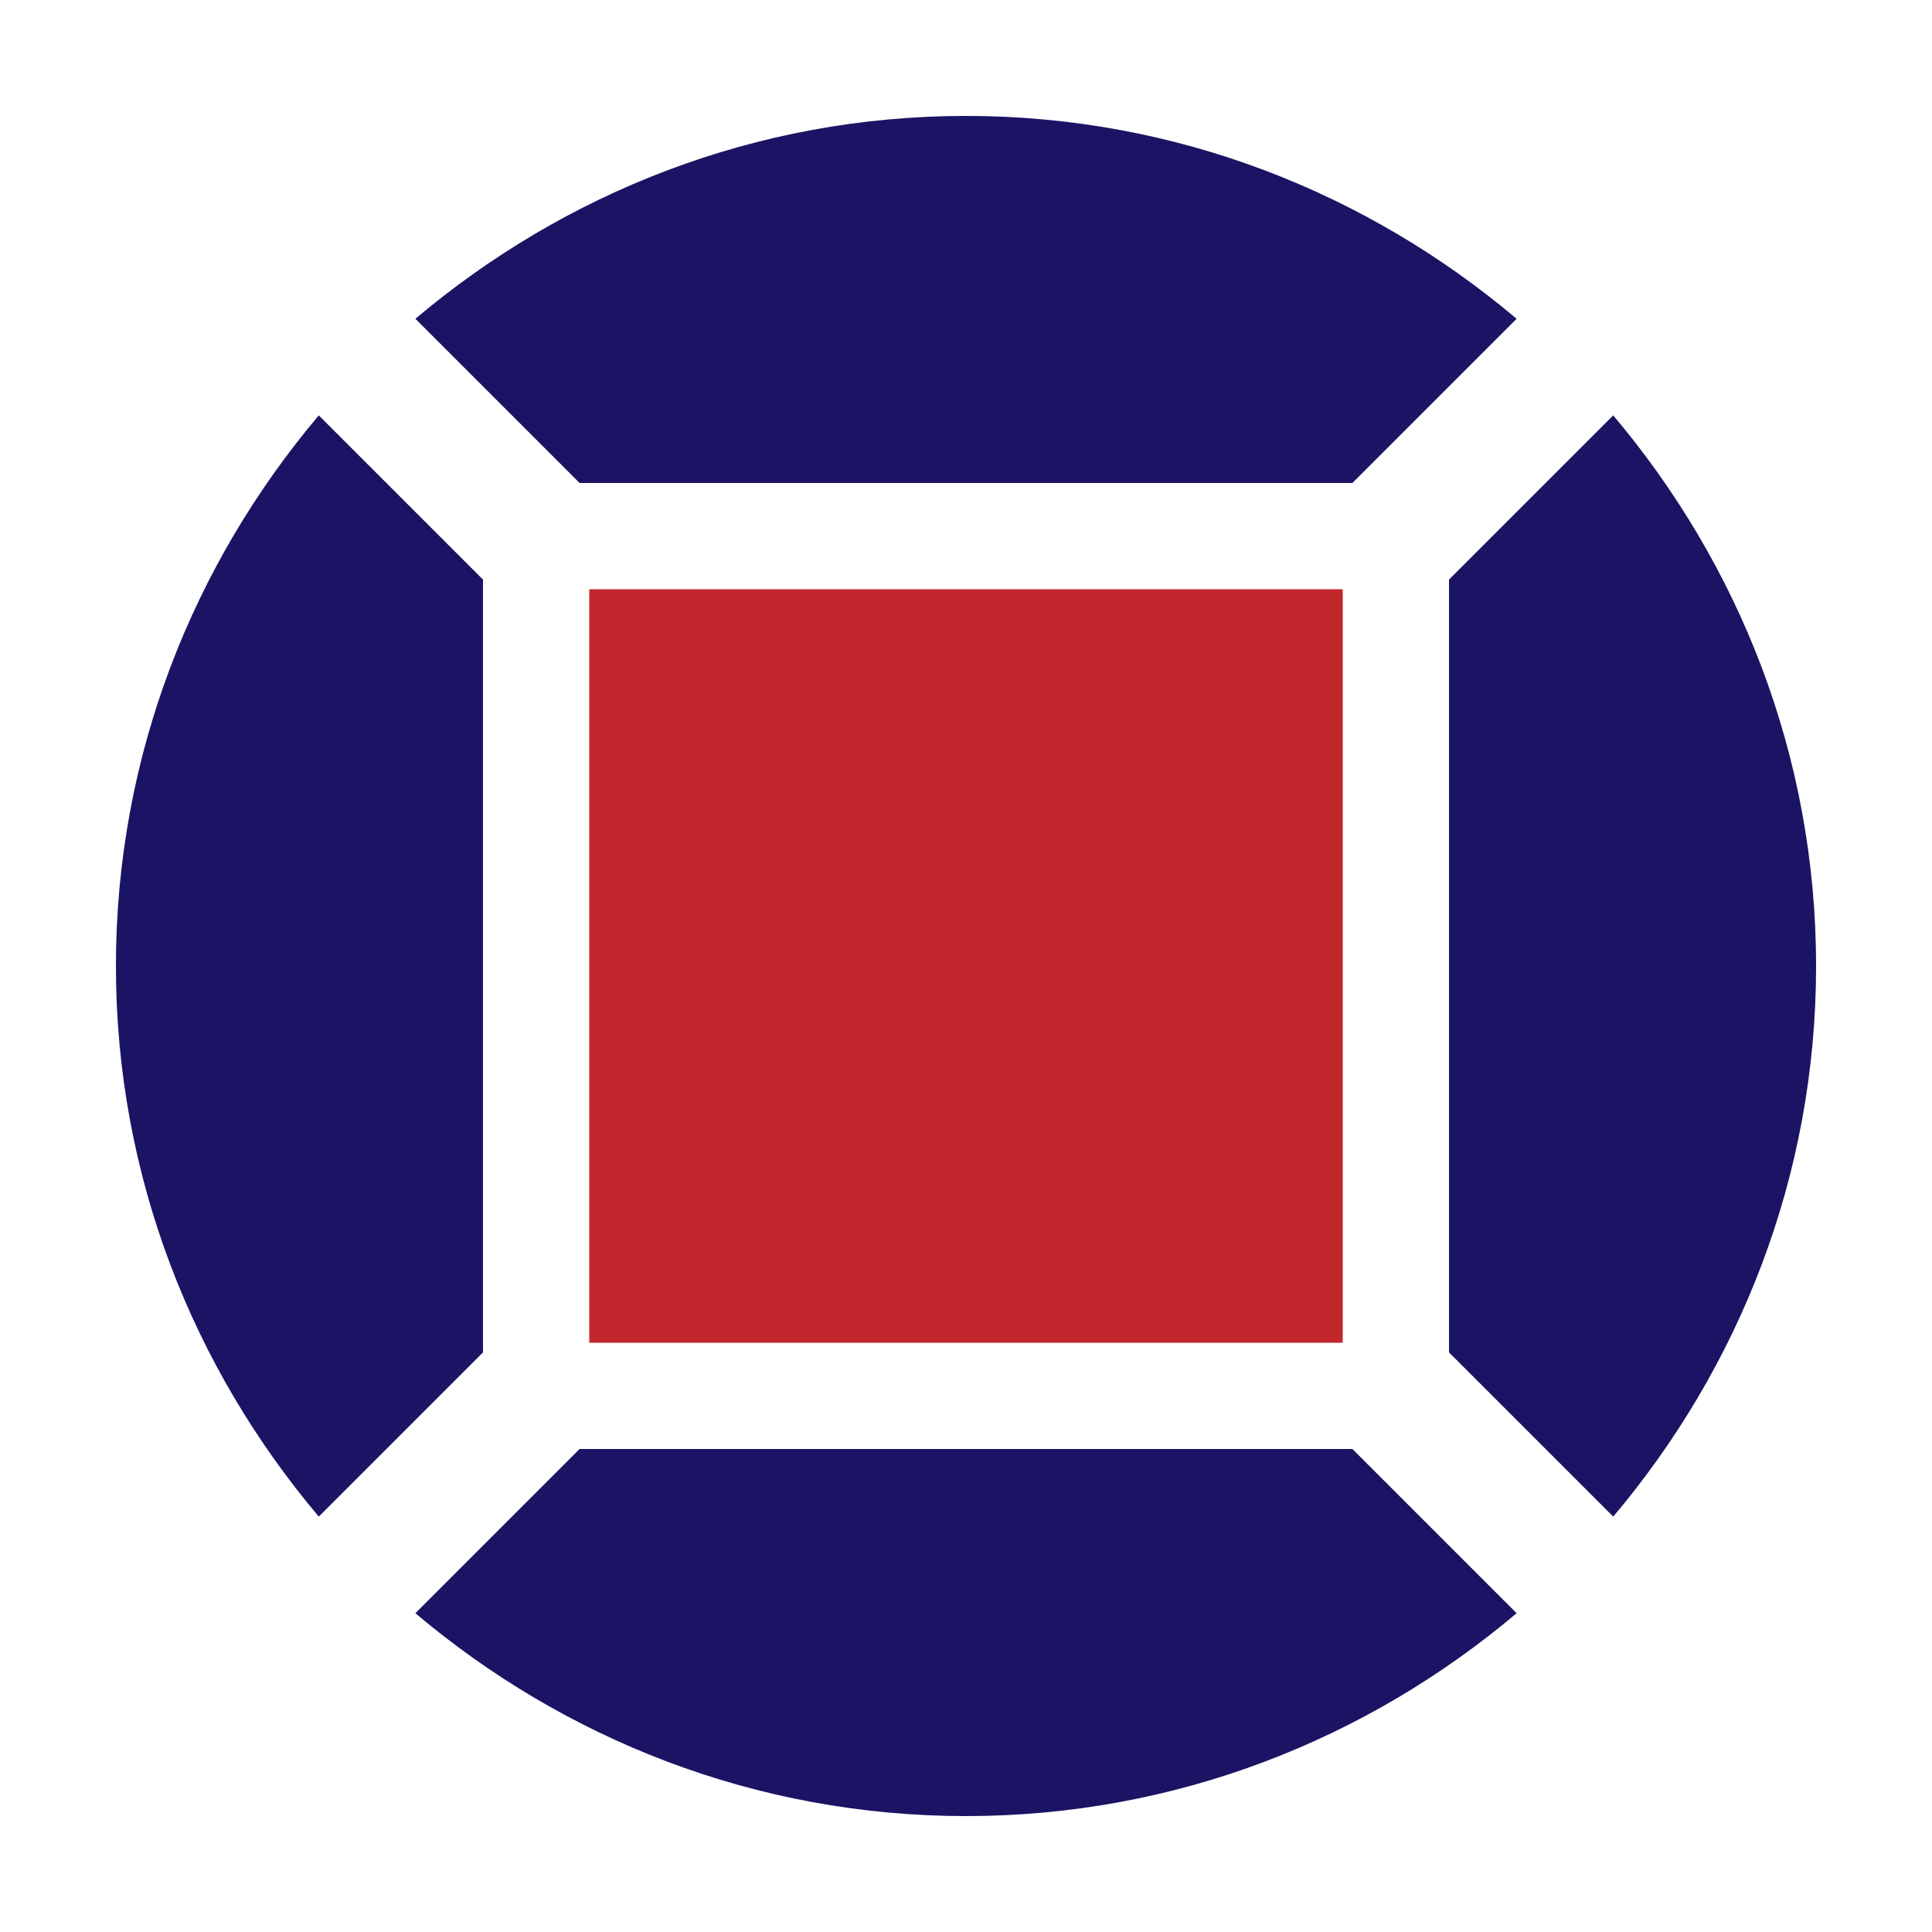
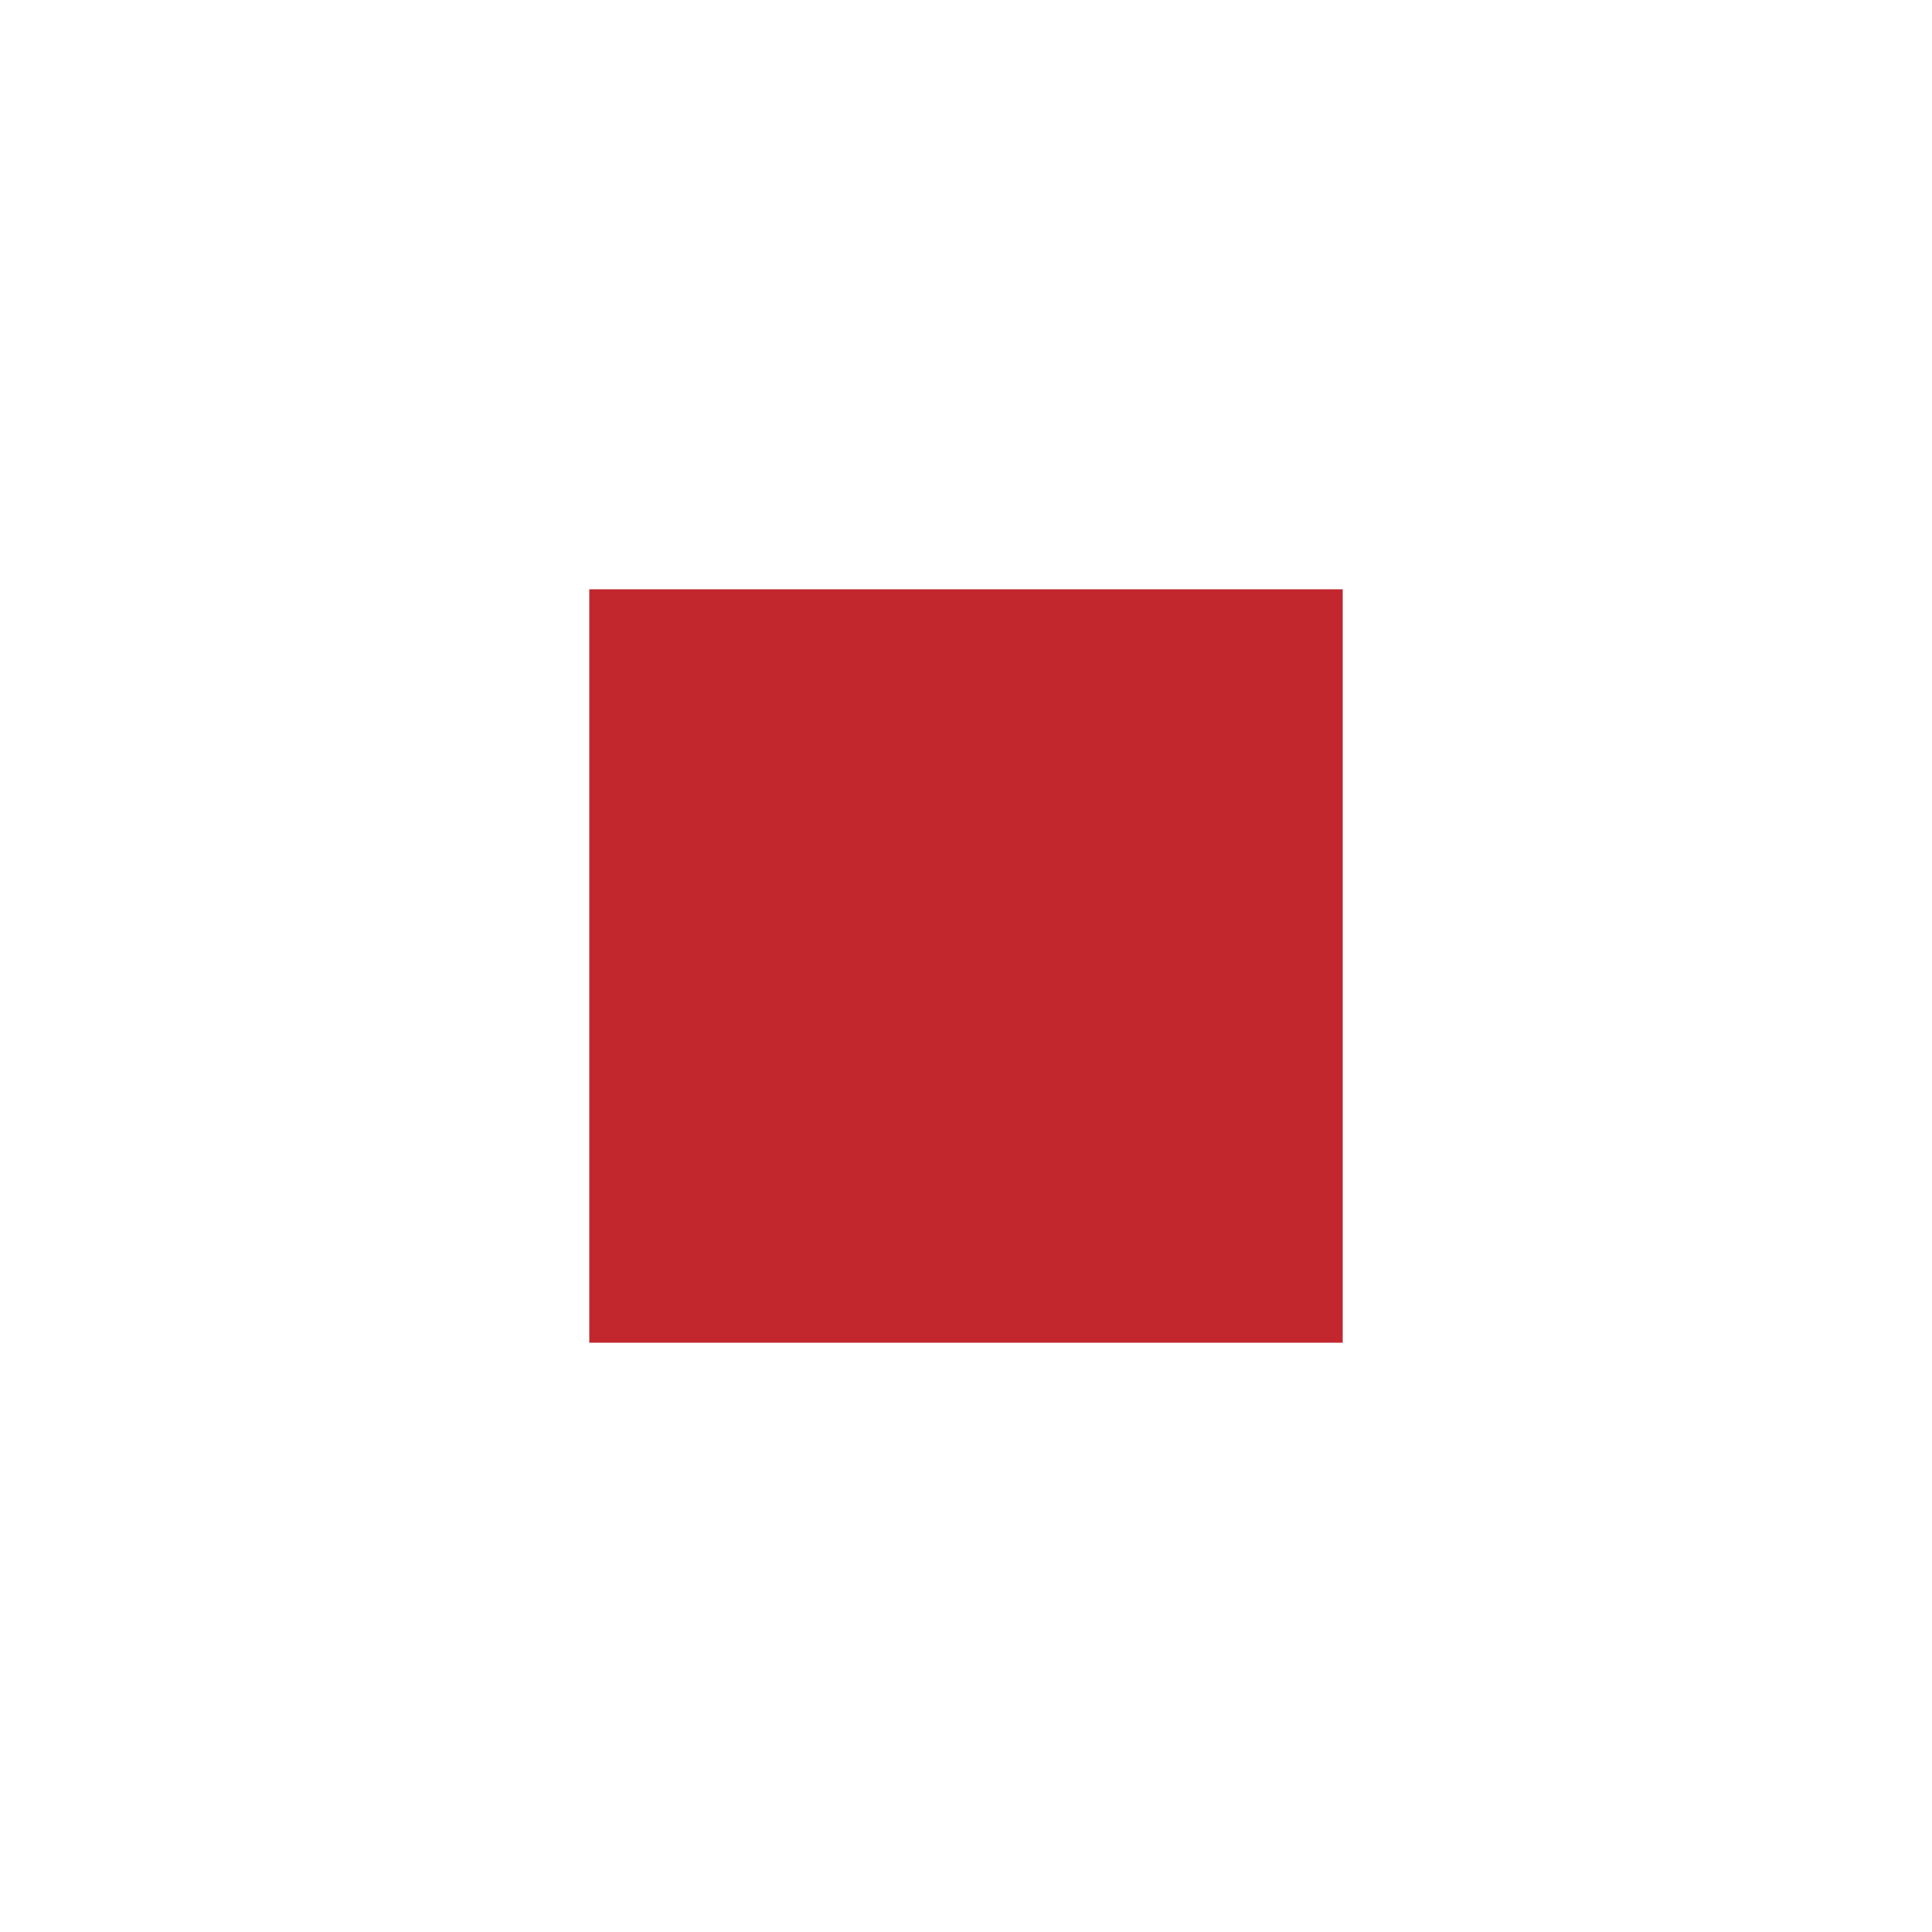
<svg xmlns="http://www.w3.org/2000/svg" id="Layer_1" style="enable-background:new 0 0 100 100;" version="1.1" viewBox="0 0 100 100" xml:space="preserve">
  <title />
  <style type="text/css">
	.st0{fill:#FFFFFF;}
	.st1{fill:#1B1464;}
	.st2{fill:#C1272D;}
	.st3{fill:none;}
</style>
  <rect class="st2" height="39" width="39" x="30.5" y="30.5" />
  <g>
-     <path class="st1" d="M16.5,21.5C10,29.2,6,39.1,6,50s4,20.8,10.5,28.5L25,70V30L16.5,21.5z" />
-   </g>
+     </g>
  <g>
-     <path class="st1" d="M75,70l8.5,8.5C90,70.8,94,60.9,94,50s-4-20.8-10.5-28.5L75,30V70z" />
-   </g>
+     </g>
  <g>
-     <path class="st1" d="M70,75H30l-8.5,8.5C29.2,90,39.1,94,50,94s20.8-4,28.5-10.5L70,75z" />
-   </g>
+     </g>
  <g>
-     <path class="st1" d="M30,25h40l8.5-8.5C70.8,10,60.9,6,50,6s-20.8,4-28.5,10.5L30,25z" />
-   </g>
+     </g>
</svg>